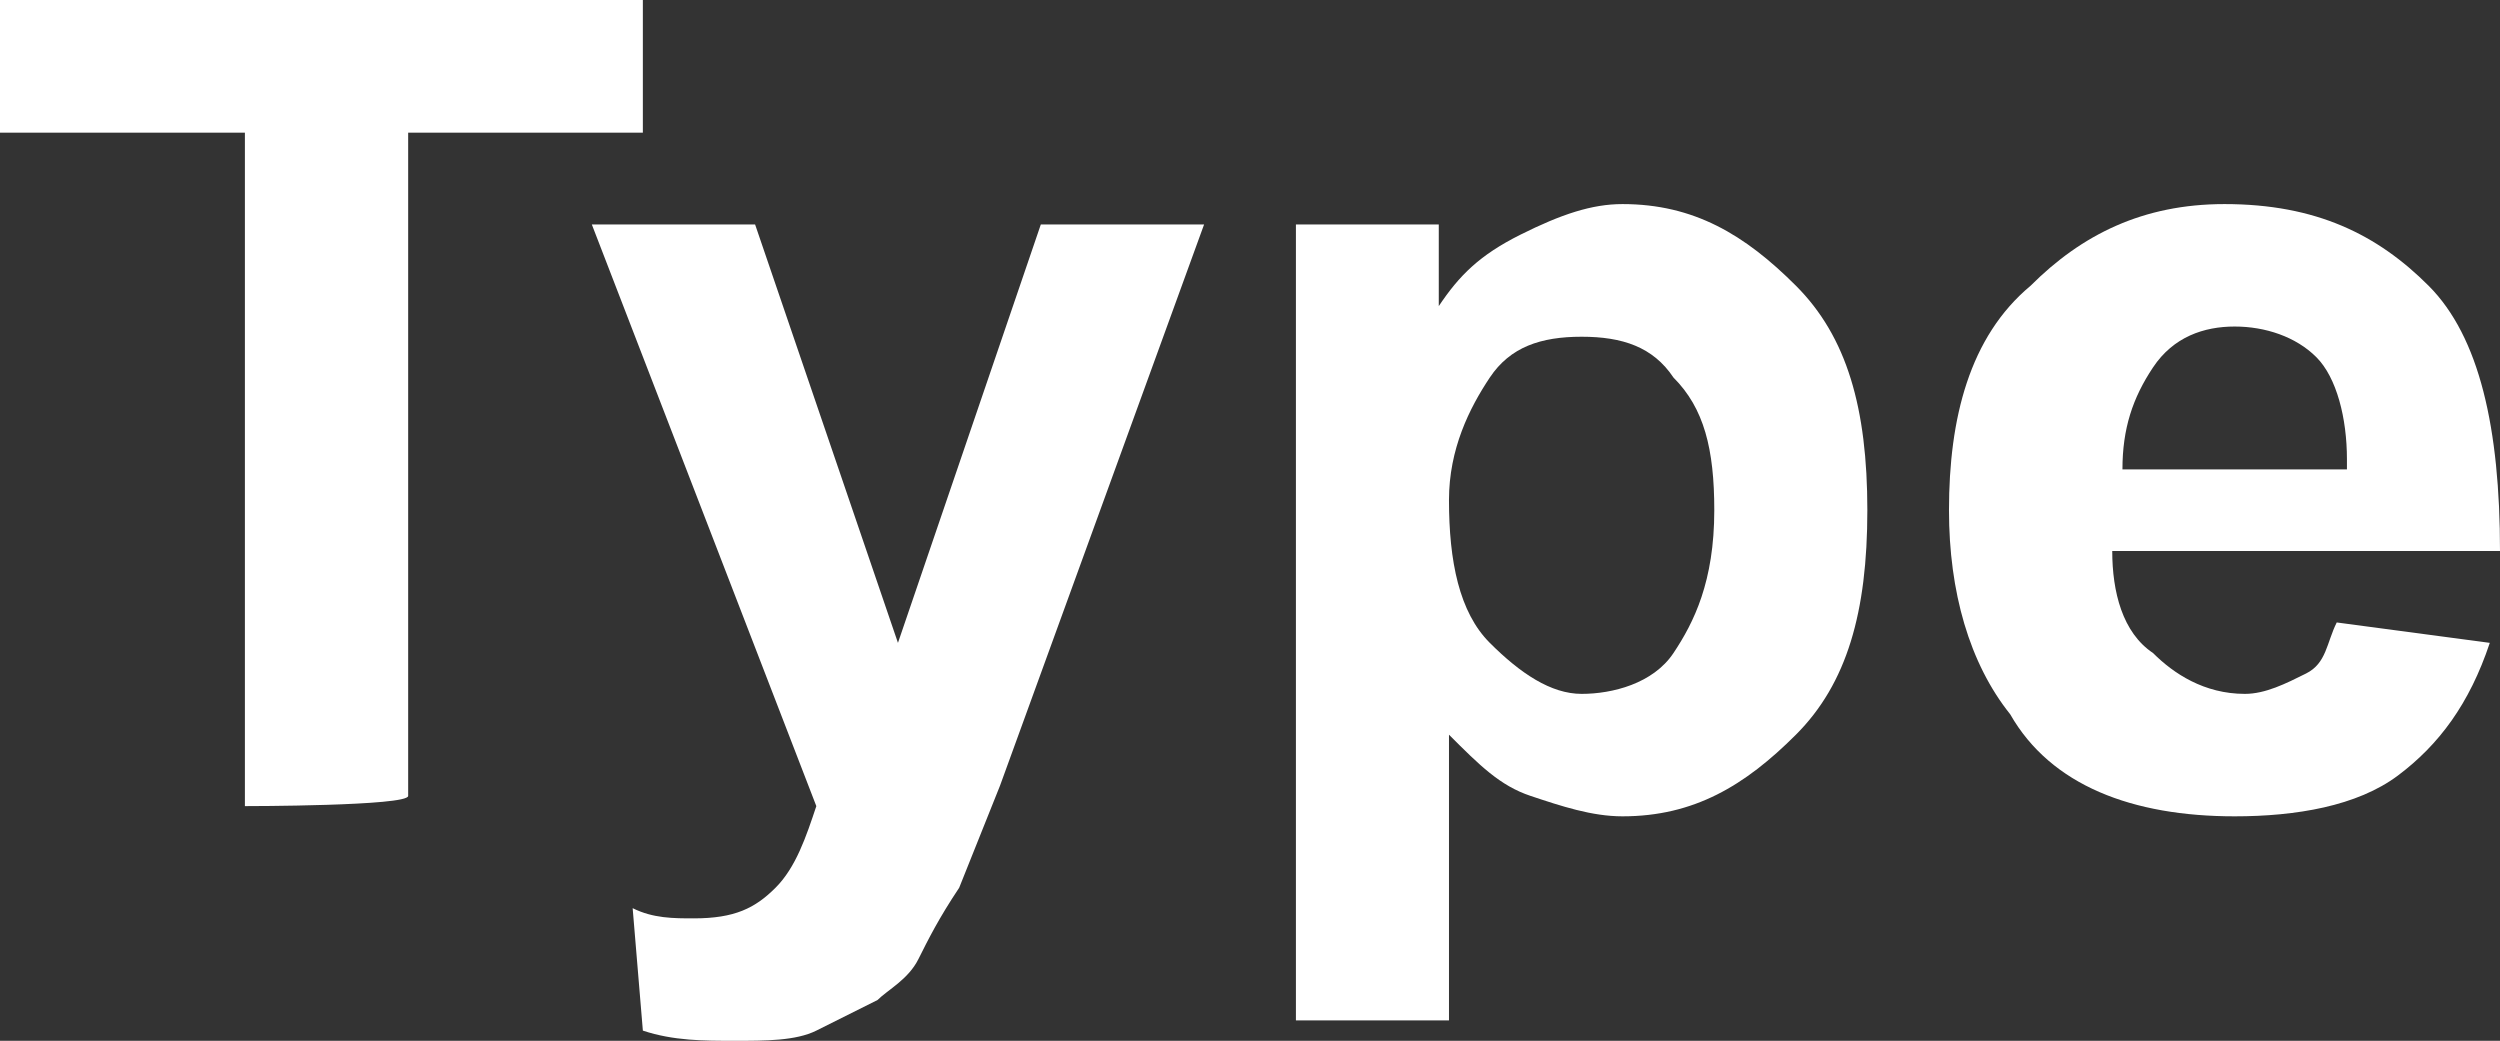
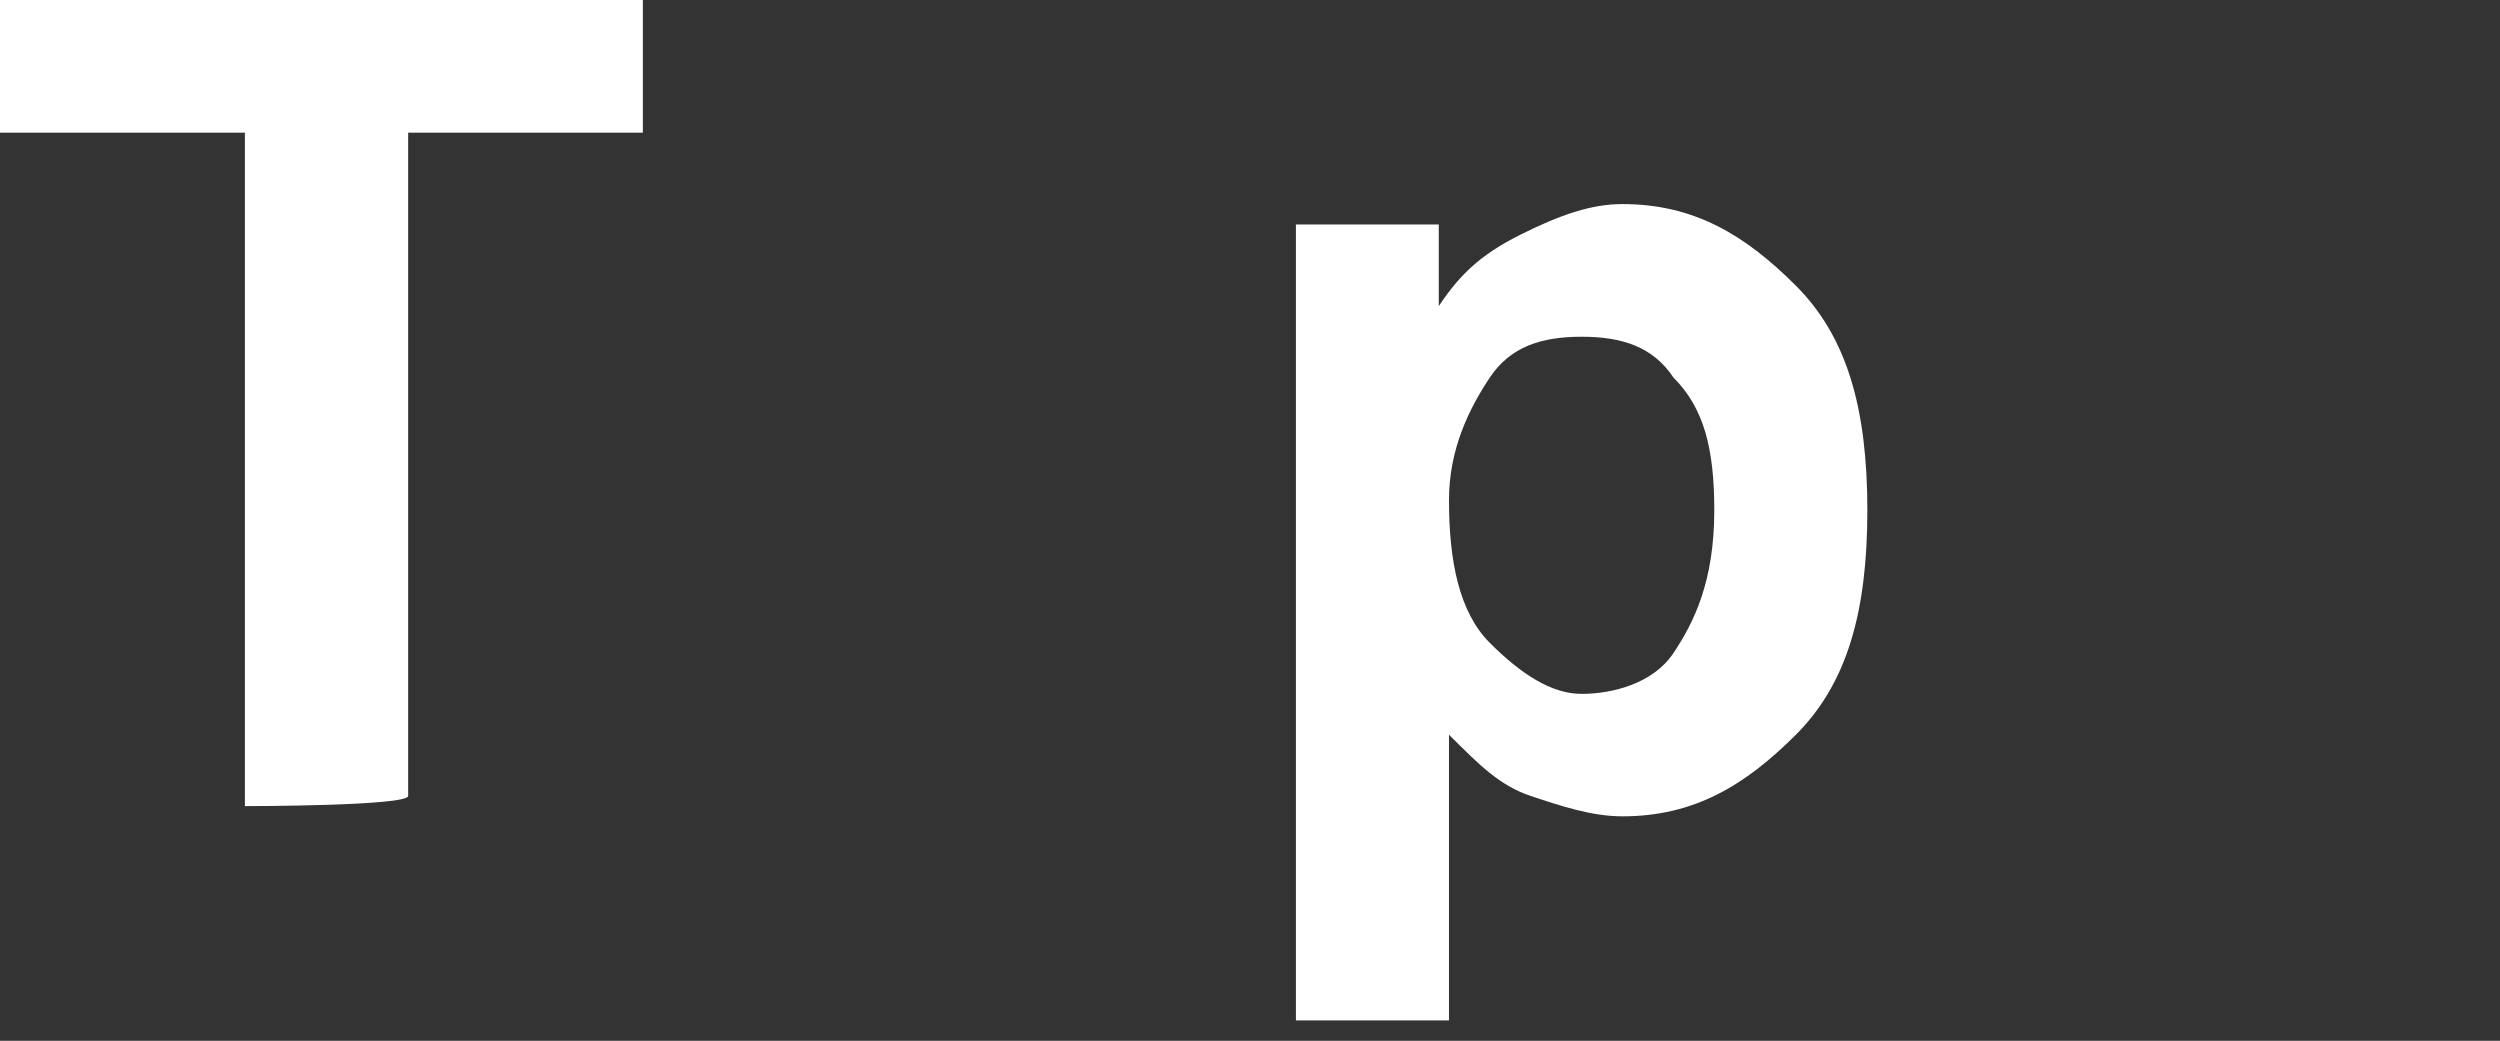
<svg xmlns="http://www.w3.org/2000/svg" version="1.1" id="_圖層_1" x="0px" y="0px" viewBox="0 0 24.5 10.2" style="enable-background:new 0 0 24.5 10.2;" xml:space="preserve">
  <rect x="0" y="0" width="24.5" height="10.2" fill="#333333" stroke="none" />
  <style type="text/css">
	.st0{fill:#FFFFFF;}
</style>
  <g>
    <g>
      <path class="st0" d="M2.4,7.9V1.3H0V0h6.3v1.3H4v6.5C4,7.9,2.4,7.9,2.4,7.9z" />
-       <path class="st0" d="M5.8,2.2h1.6l1.4,4.1l1.4-4.1h1.6l-2,5.5l-0.4,1C9.2,9,9.1,9.2,9,9.4C8.9,9.6,8.7,9.7,8.6,9.8    C8.4,9.9,8.2,10,8,10.1s-0.5,0.1-0.8,0.1s-0.6,0-0.9-0.1L6.2,8.9C6.4,9,6.6,9,6.8,9c0.4,0,0.6-0.1,0.8-0.3S7.9,8.2,8,7.9L5.8,2.2    L5.8,2.2z" />
      <path class="st0" d="M12.7,2.2h1.4V3c0.2-0.3,0.4-0.5,0.8-0.7S15.6,2,15.9,2c0.7,0,1.2,0.3,1.7,0.8s0.7,1.2,0.7,2.2    s-0.2,1.7-0.7,2.2S16.6,8,15.9,8c-0.3,0-0.6-0.1-0.9-0.2s-0.5-0.3-0.8-0.6V10h-1.5C12.7,10,12.7,2.2,12.7,2.2z M14.2,4.9    c0,0.6,0.1,1.1,0.4,1.4c0.3,0.3,0.6,0.5,0.9,0.5s0.7-0.1,0.9-0.4s0.4-0.7,0.4-1.4c0-0.6-0.1-1-0.4-1.3c-0.2-0.3-0.5-0.4-0.9-0.4    s-0.7,0.1-0.9,0.4S14.2,4.4,14.2,4.9z" />
-       <path class="st0" d="M22.9,6.1l1.5,0.2c-0.2,0.6-0.5,1-0.9,1.3S22.5,8,21.9,8c-1,0-1.8-0.3-2.2-1c-0.4-0.5-0.6-1.2-0.6-2    c0-0.9,0.2-1.7,0.8-2.2C20.4,2.3,21,2,21.8,2c0.9,0,1.5,0.3,2,0.8s0.7,1.4,0.7,2.6h-3.8c0,0.4,0.1,0.8,0.4,1    c0.2,0.2,0.5,0.4,0.9,0.4c0.2,0,0.4-0.1,0.6-0.2S22.8,6.3,22.9,6.1L22.9,6.1z M23,4.5c0-0.4-0.1-0.8-0.3-1s-0.5-0.3-0.8-0.3    c-0.3,0-0.6,0.1-0.8,0.4s-0.3,0.6-0.3,1H23L23,4.5z" />
    </g>
  </g>
</svg>